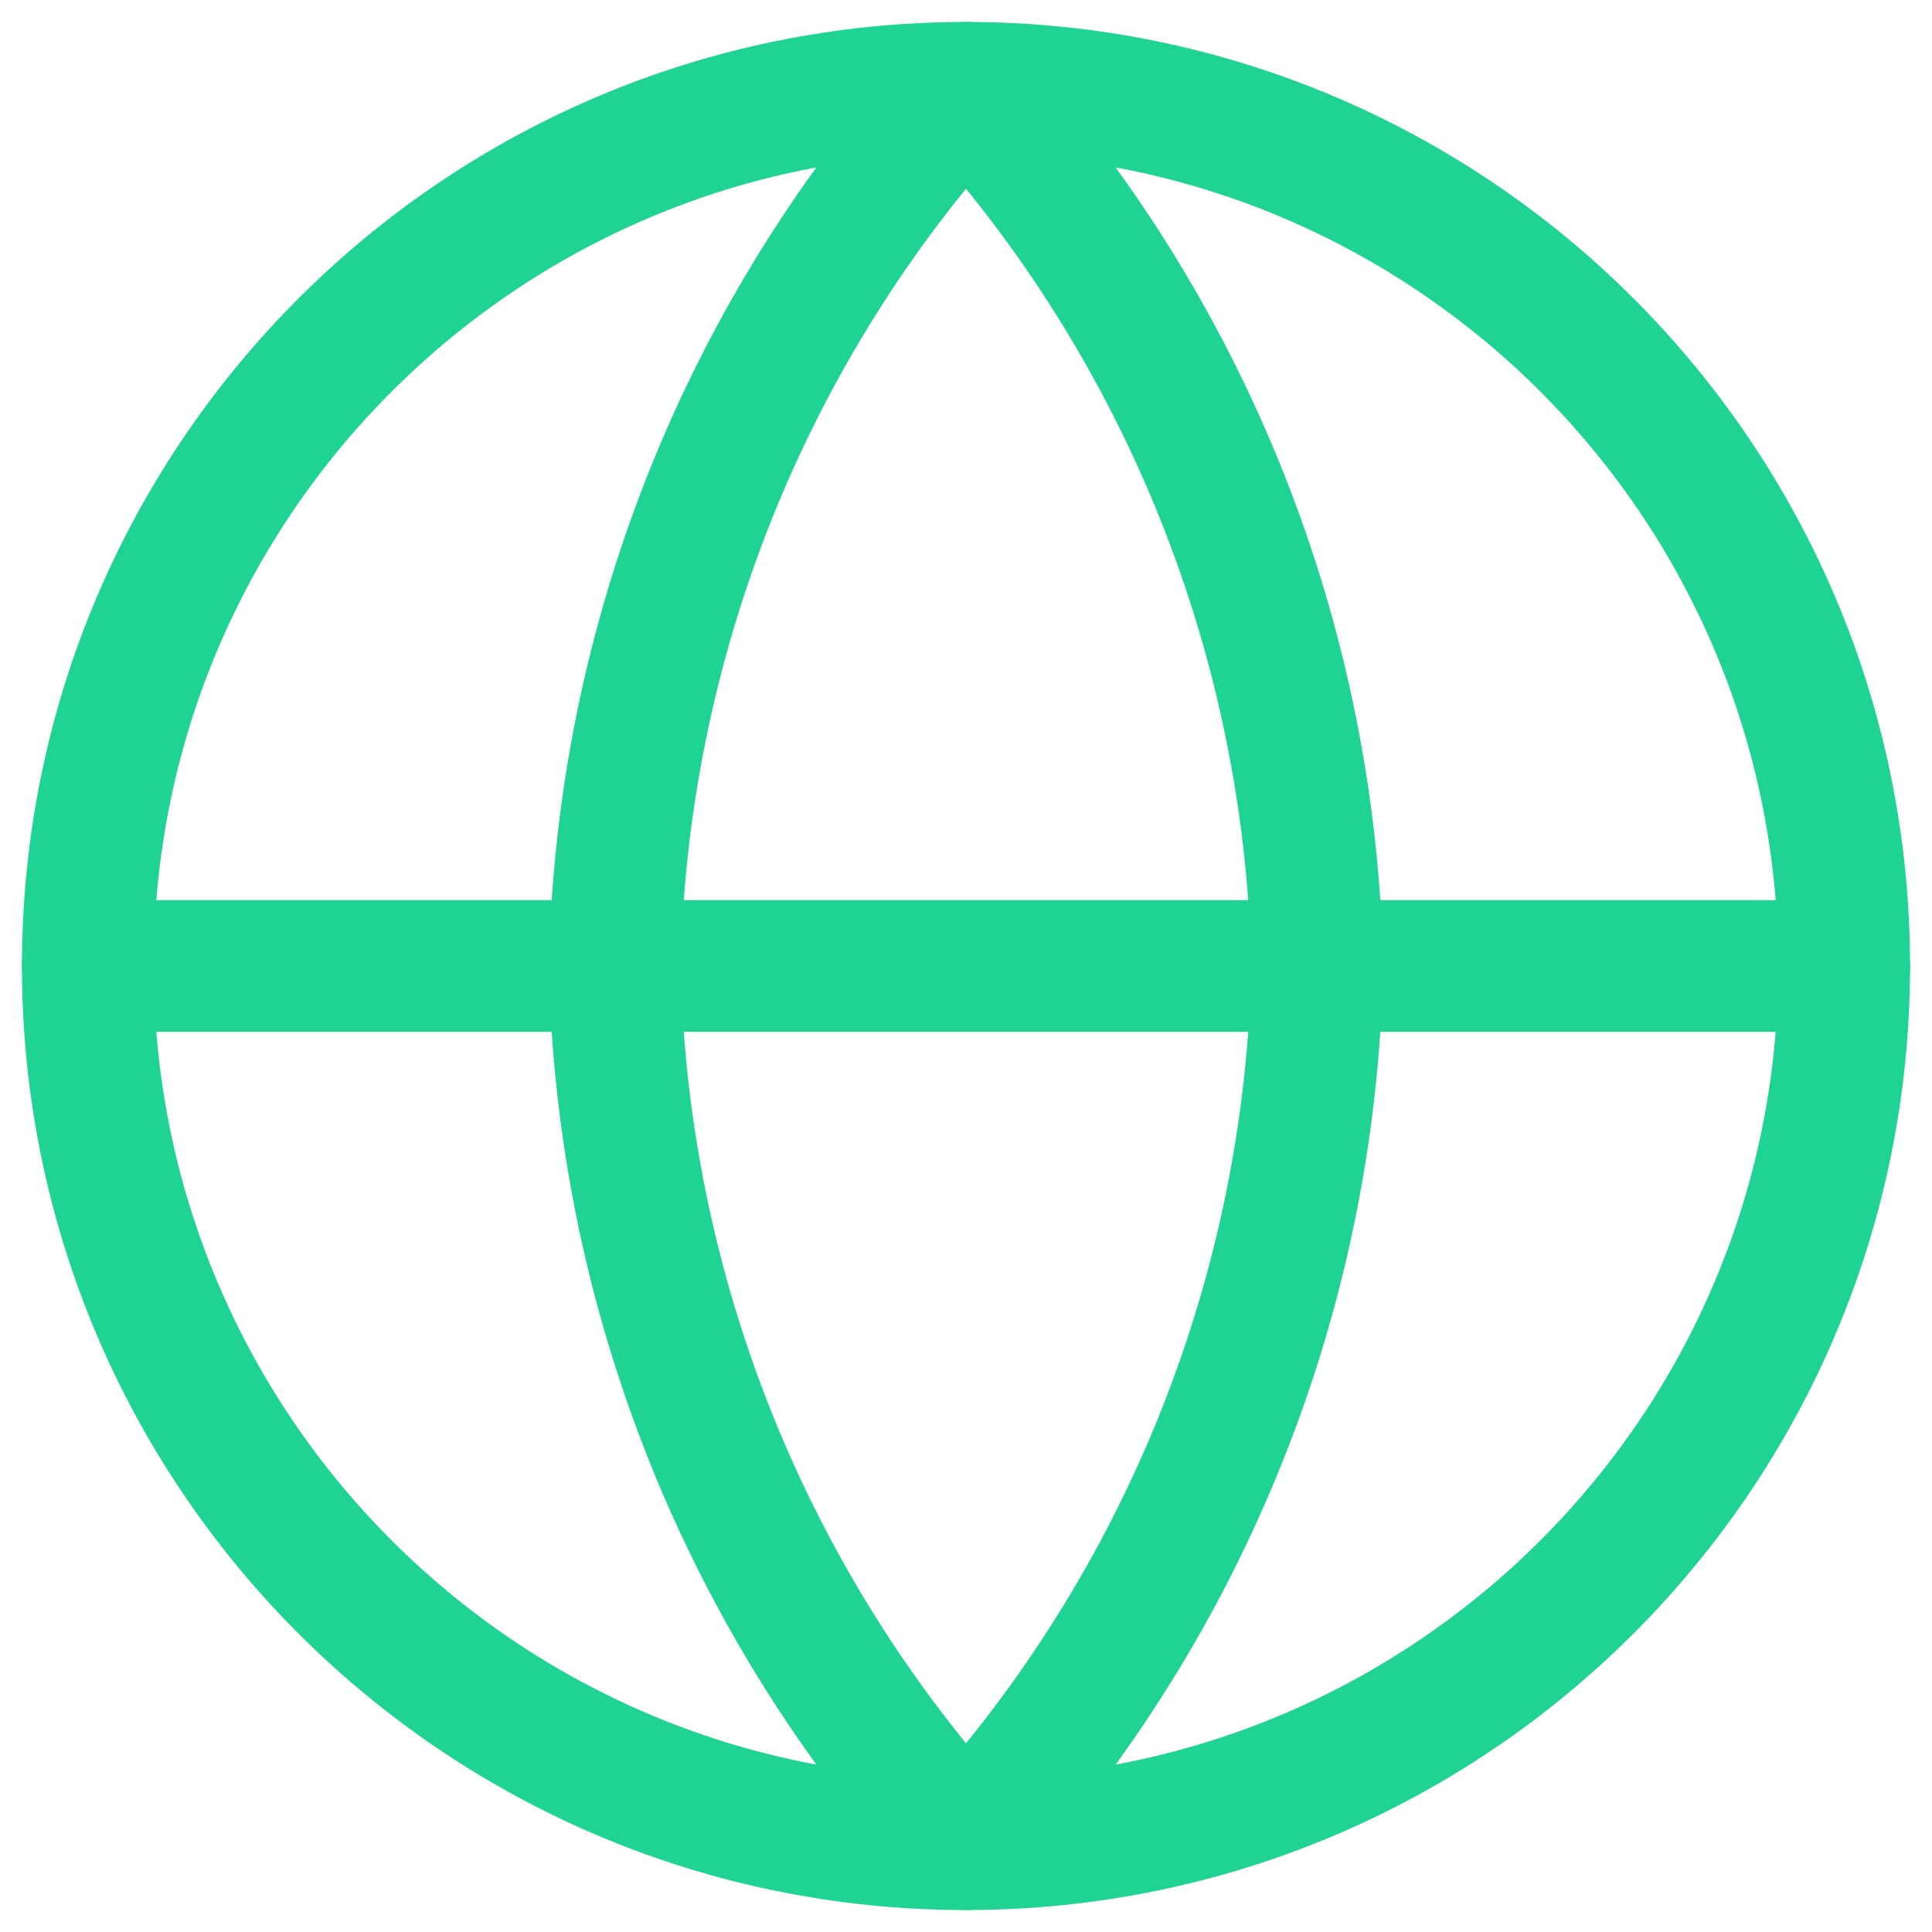
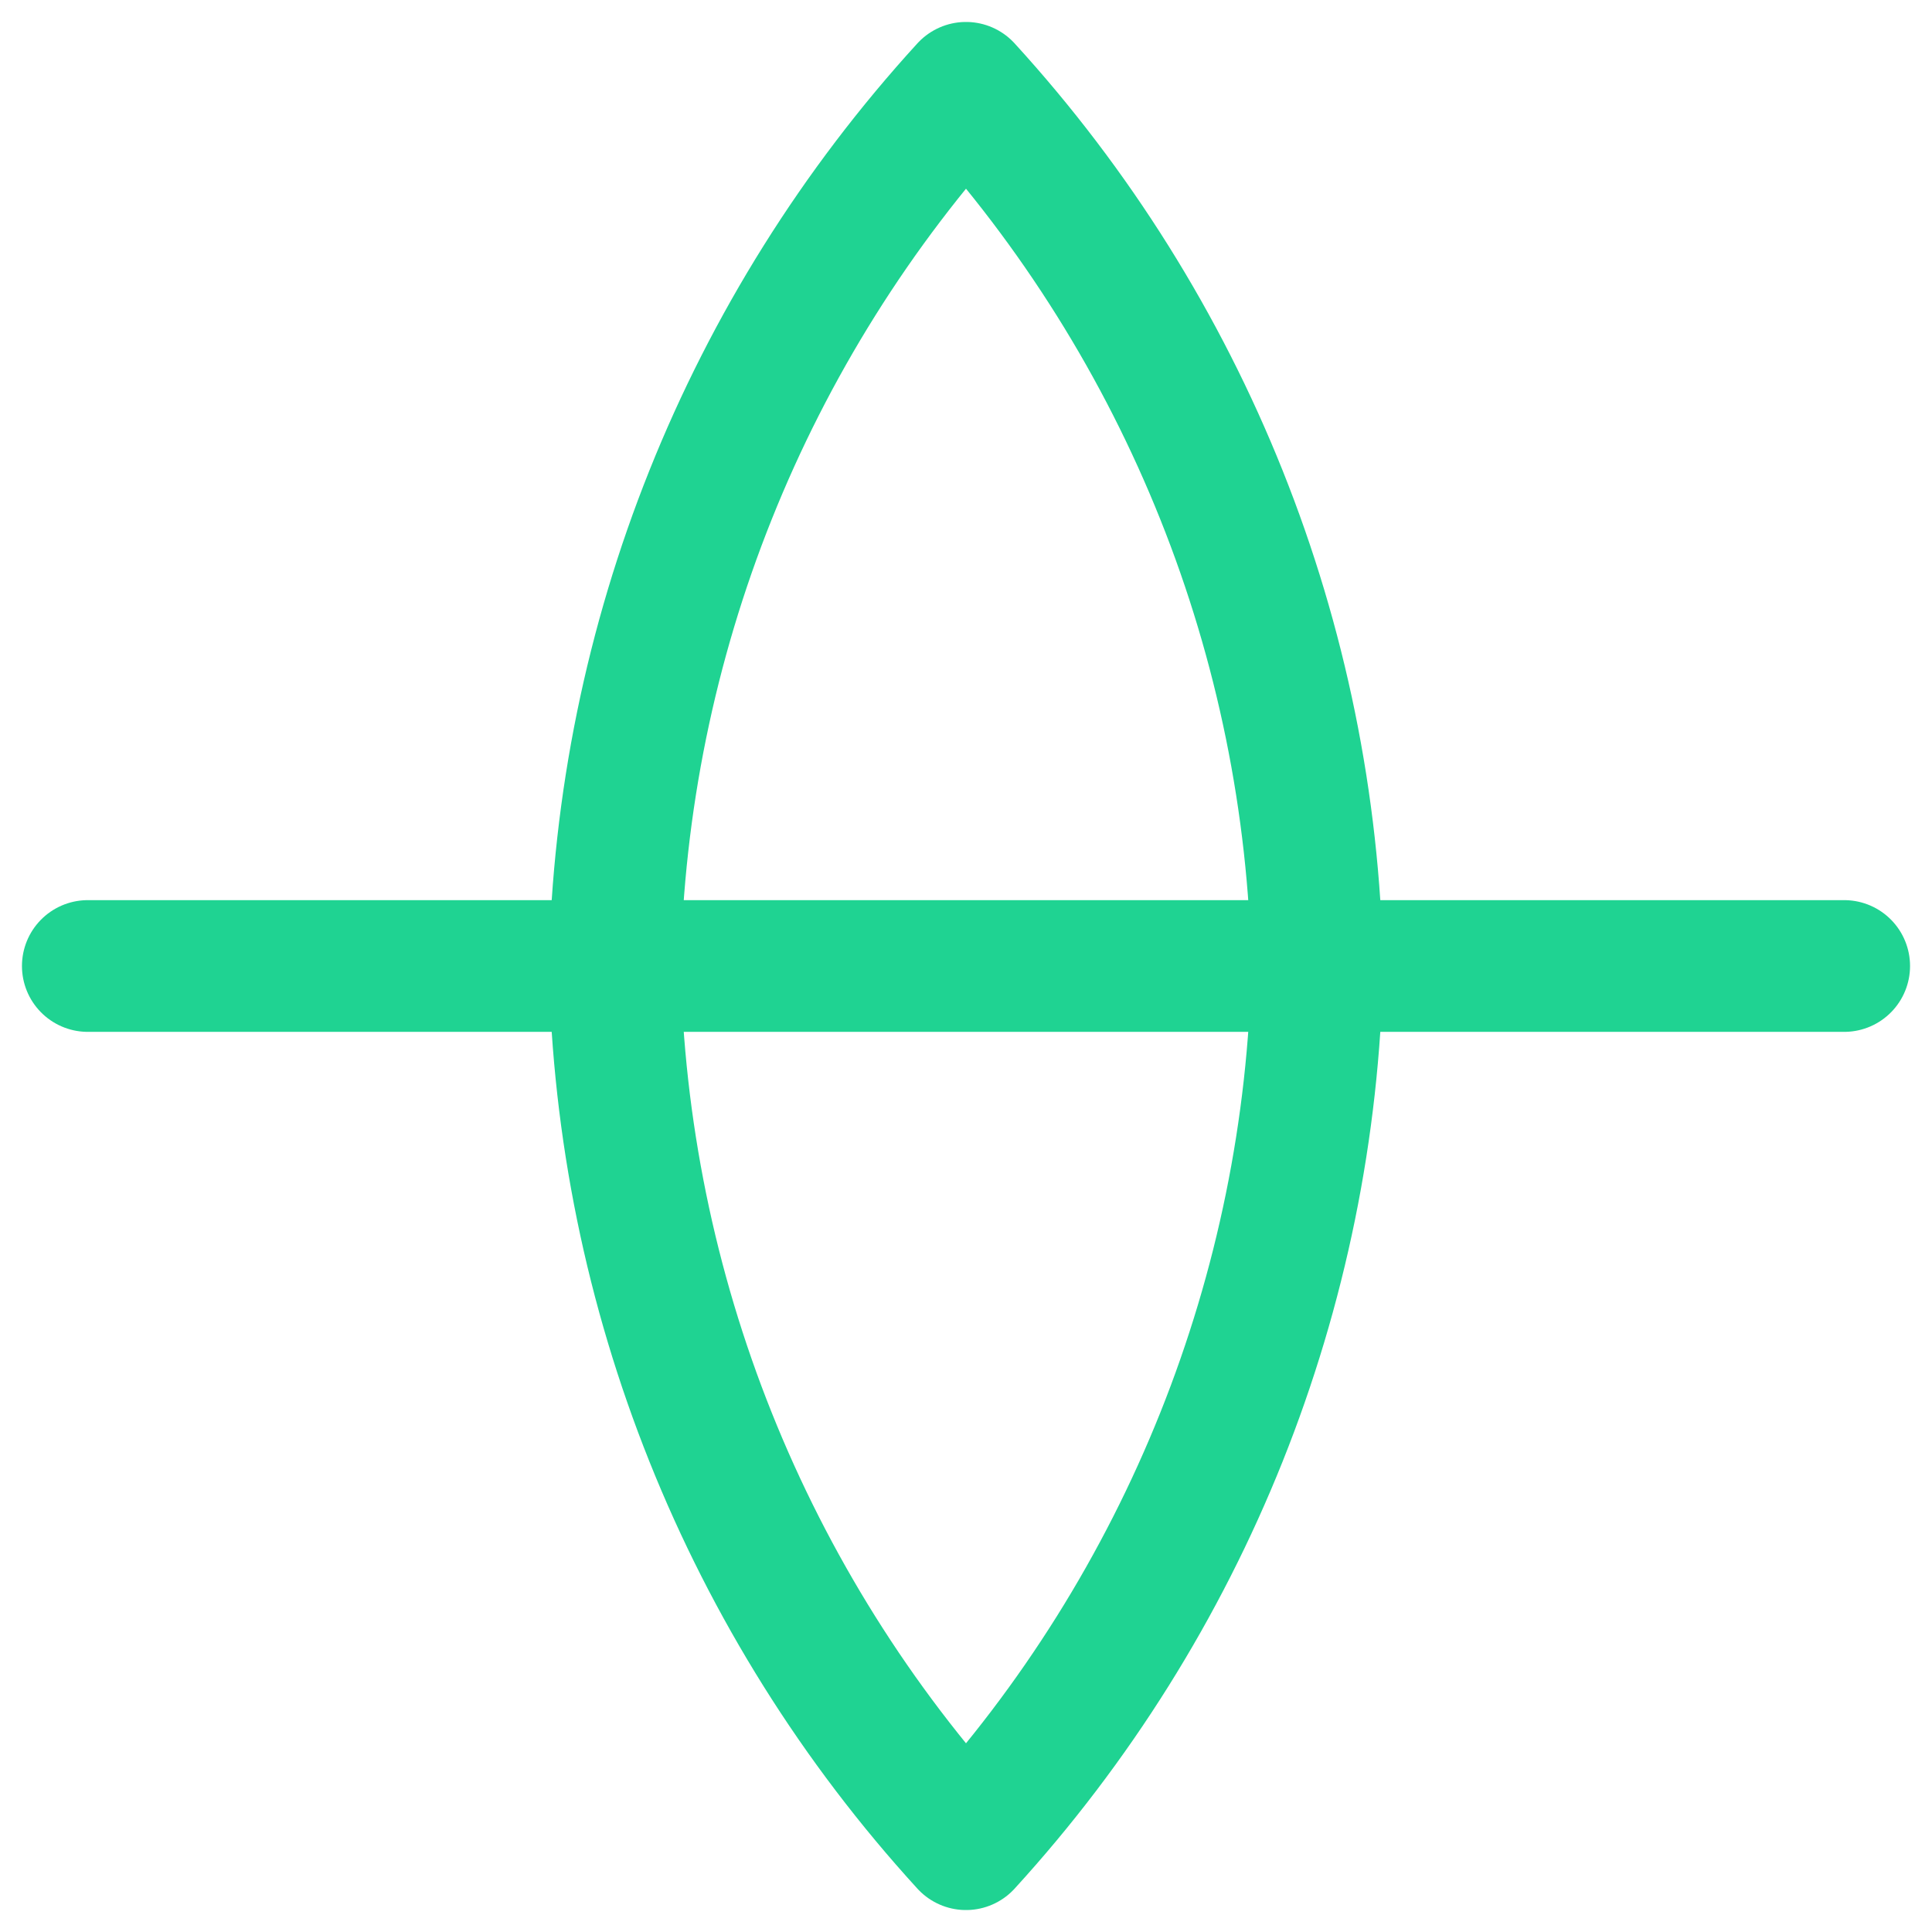
<svg xmlns="http://www.w3.org/2000/svg" width="44" height="44" viewBox="0 0 44 44" fill="none">
-   <path d="M22 42C33.046 42 42 33.046 42 22C42 10.954 33.046 2 22 2C10.954 2 2 10.954 2 22C2 33.046 10.954 42 22 42Z" stroke="#1FD392" stroke-width="3" stroke-linecap="round" stroke-linejoin="round" />
  <path d="M2 22H42" stroke="#1FD392" stroke-width="3" stroke-linecap="round" stroke-linejoin="round" />
  <path d="M22 2C27.003 7.477 29.846 14.584 30 22C29.846 29.416 27.003 36.523 22 42C16.997 36.523 14.155 29.416 14 22C14.155 14.584 16.997 7.477 22 2V2Z" stroke="#1FD392" stroke-width="3" stroke-linecap="round" stroke-linejoin="round" />
</svg>